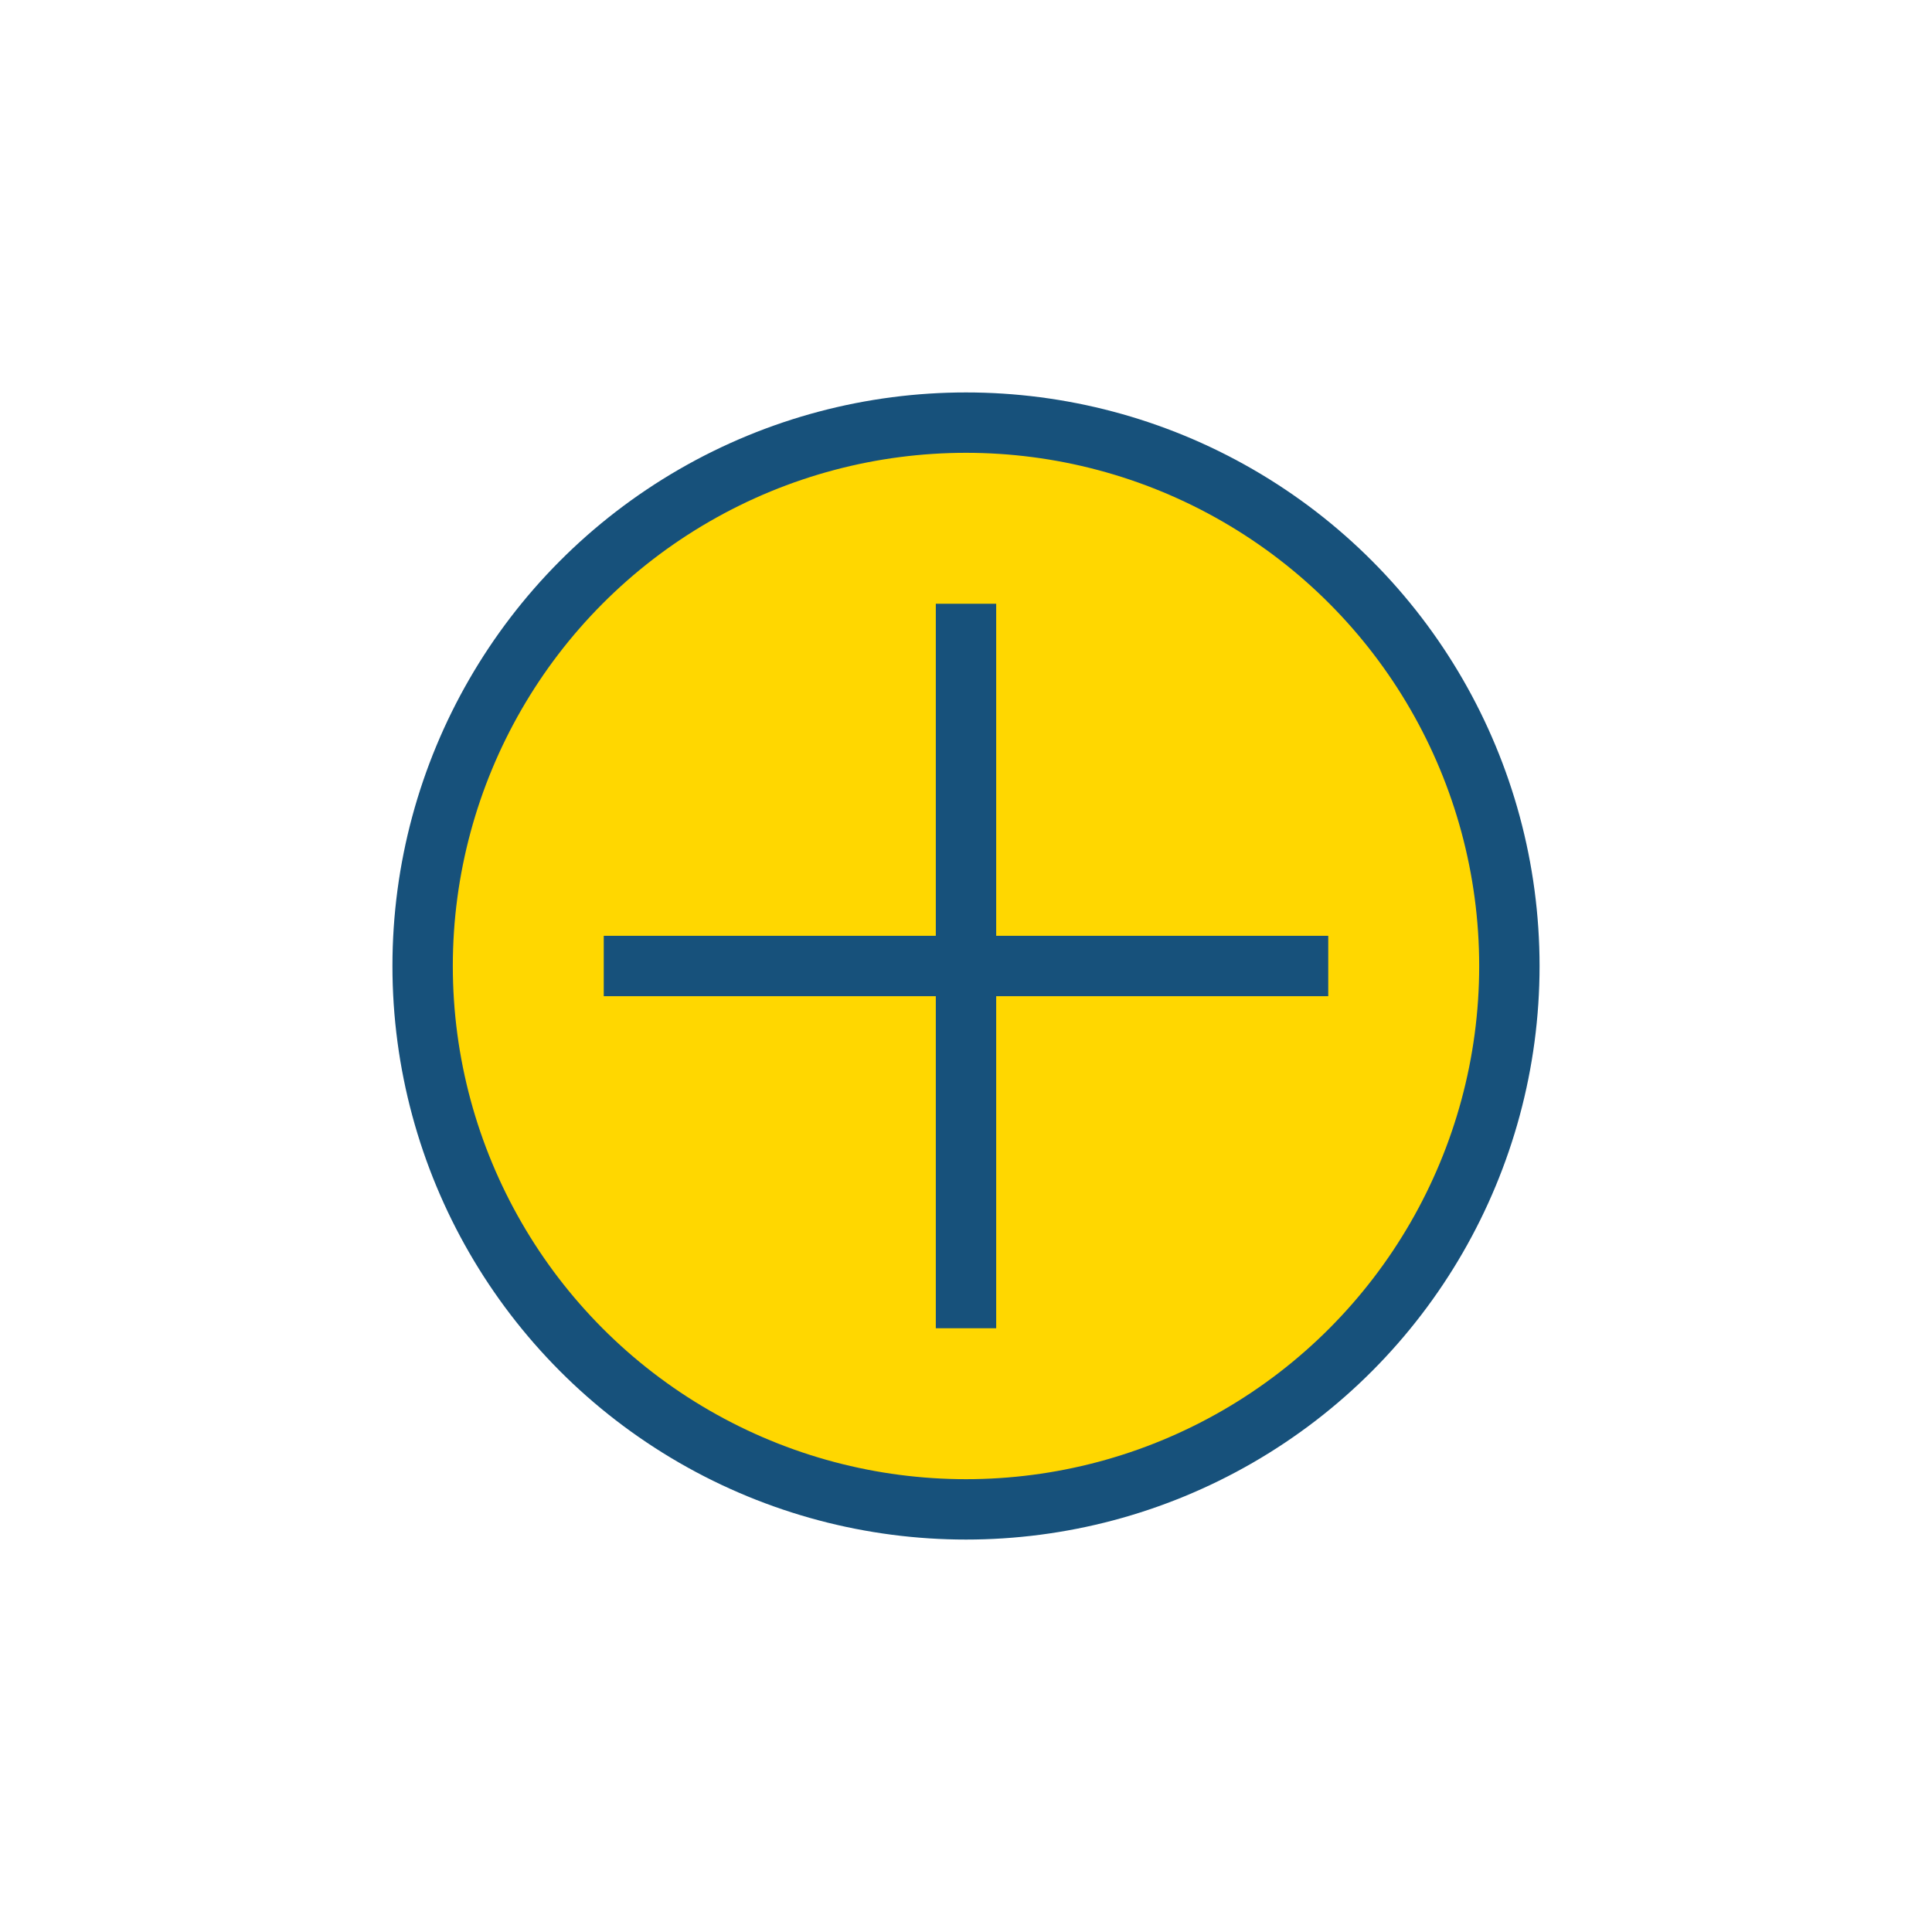
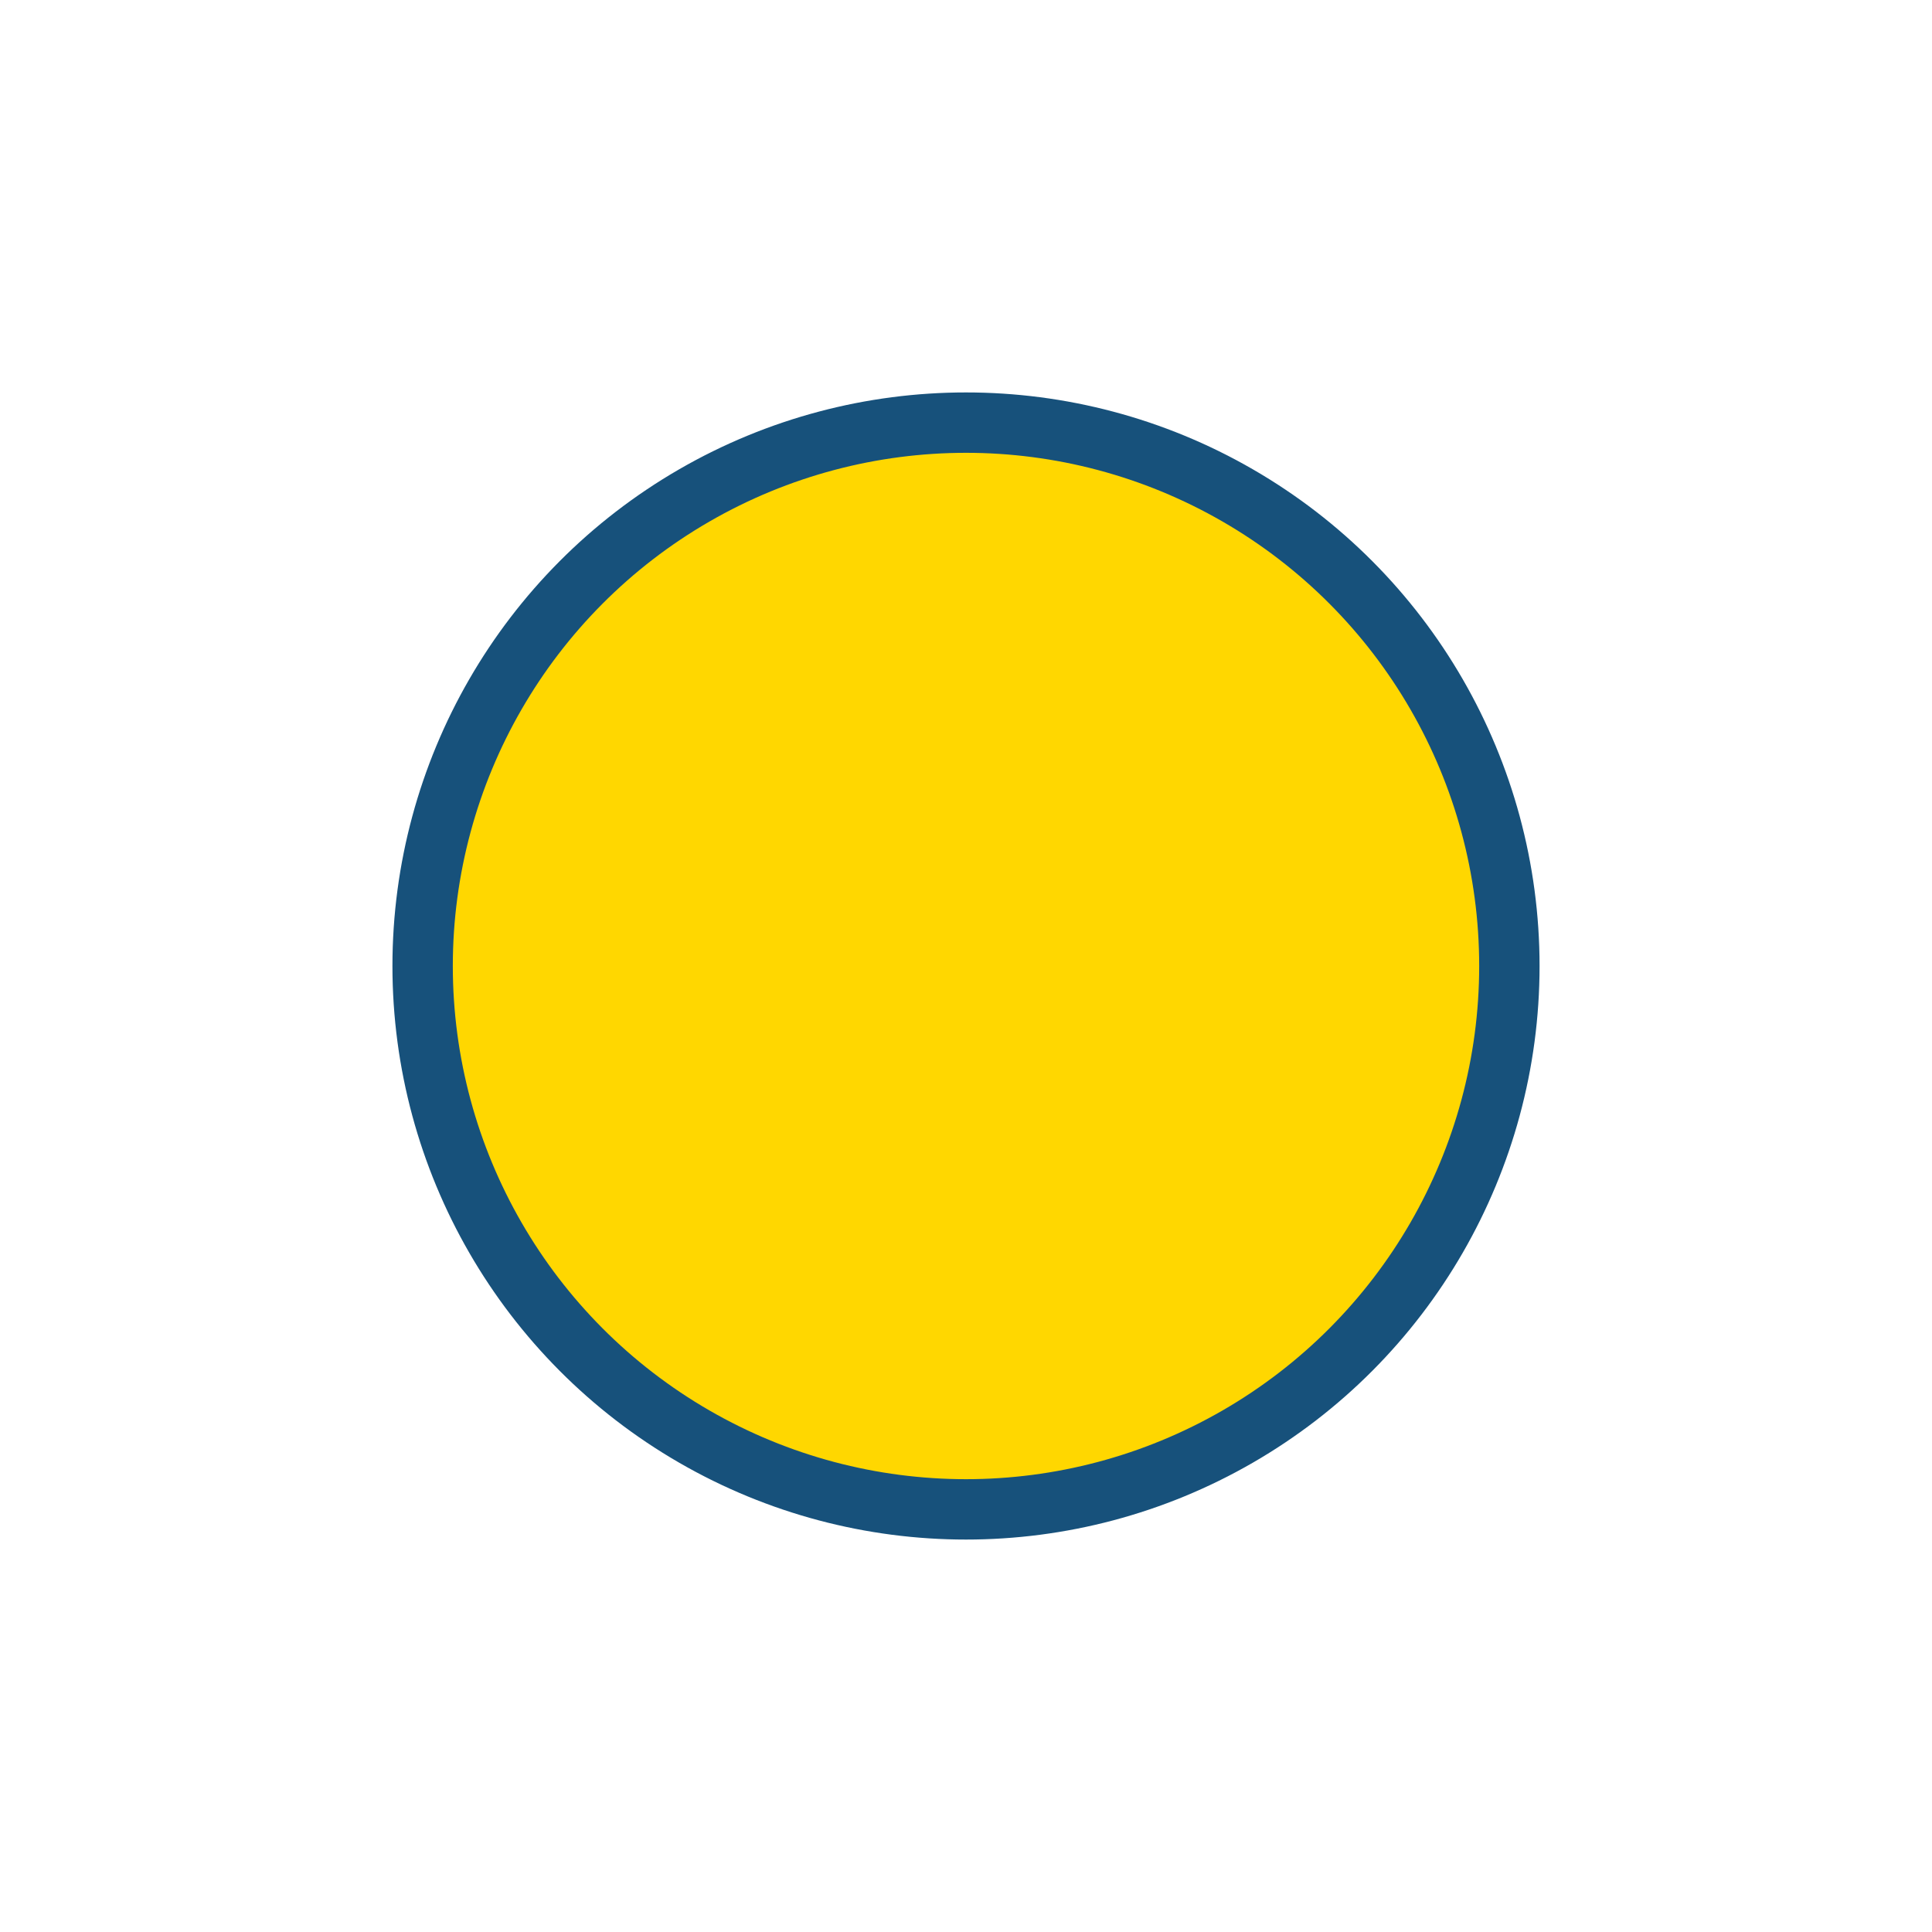
<svg xmlns="http://www.w3.org/2000/svg" width="32" height="32" viewBox="0 0 32 32">
  <circle cx="16" cy="16" r="9" fill="#FFD700" stroke="#17517B" />
-   <path d="M10 16h12M16 10v12" stroke="#17517B" />
</svg>